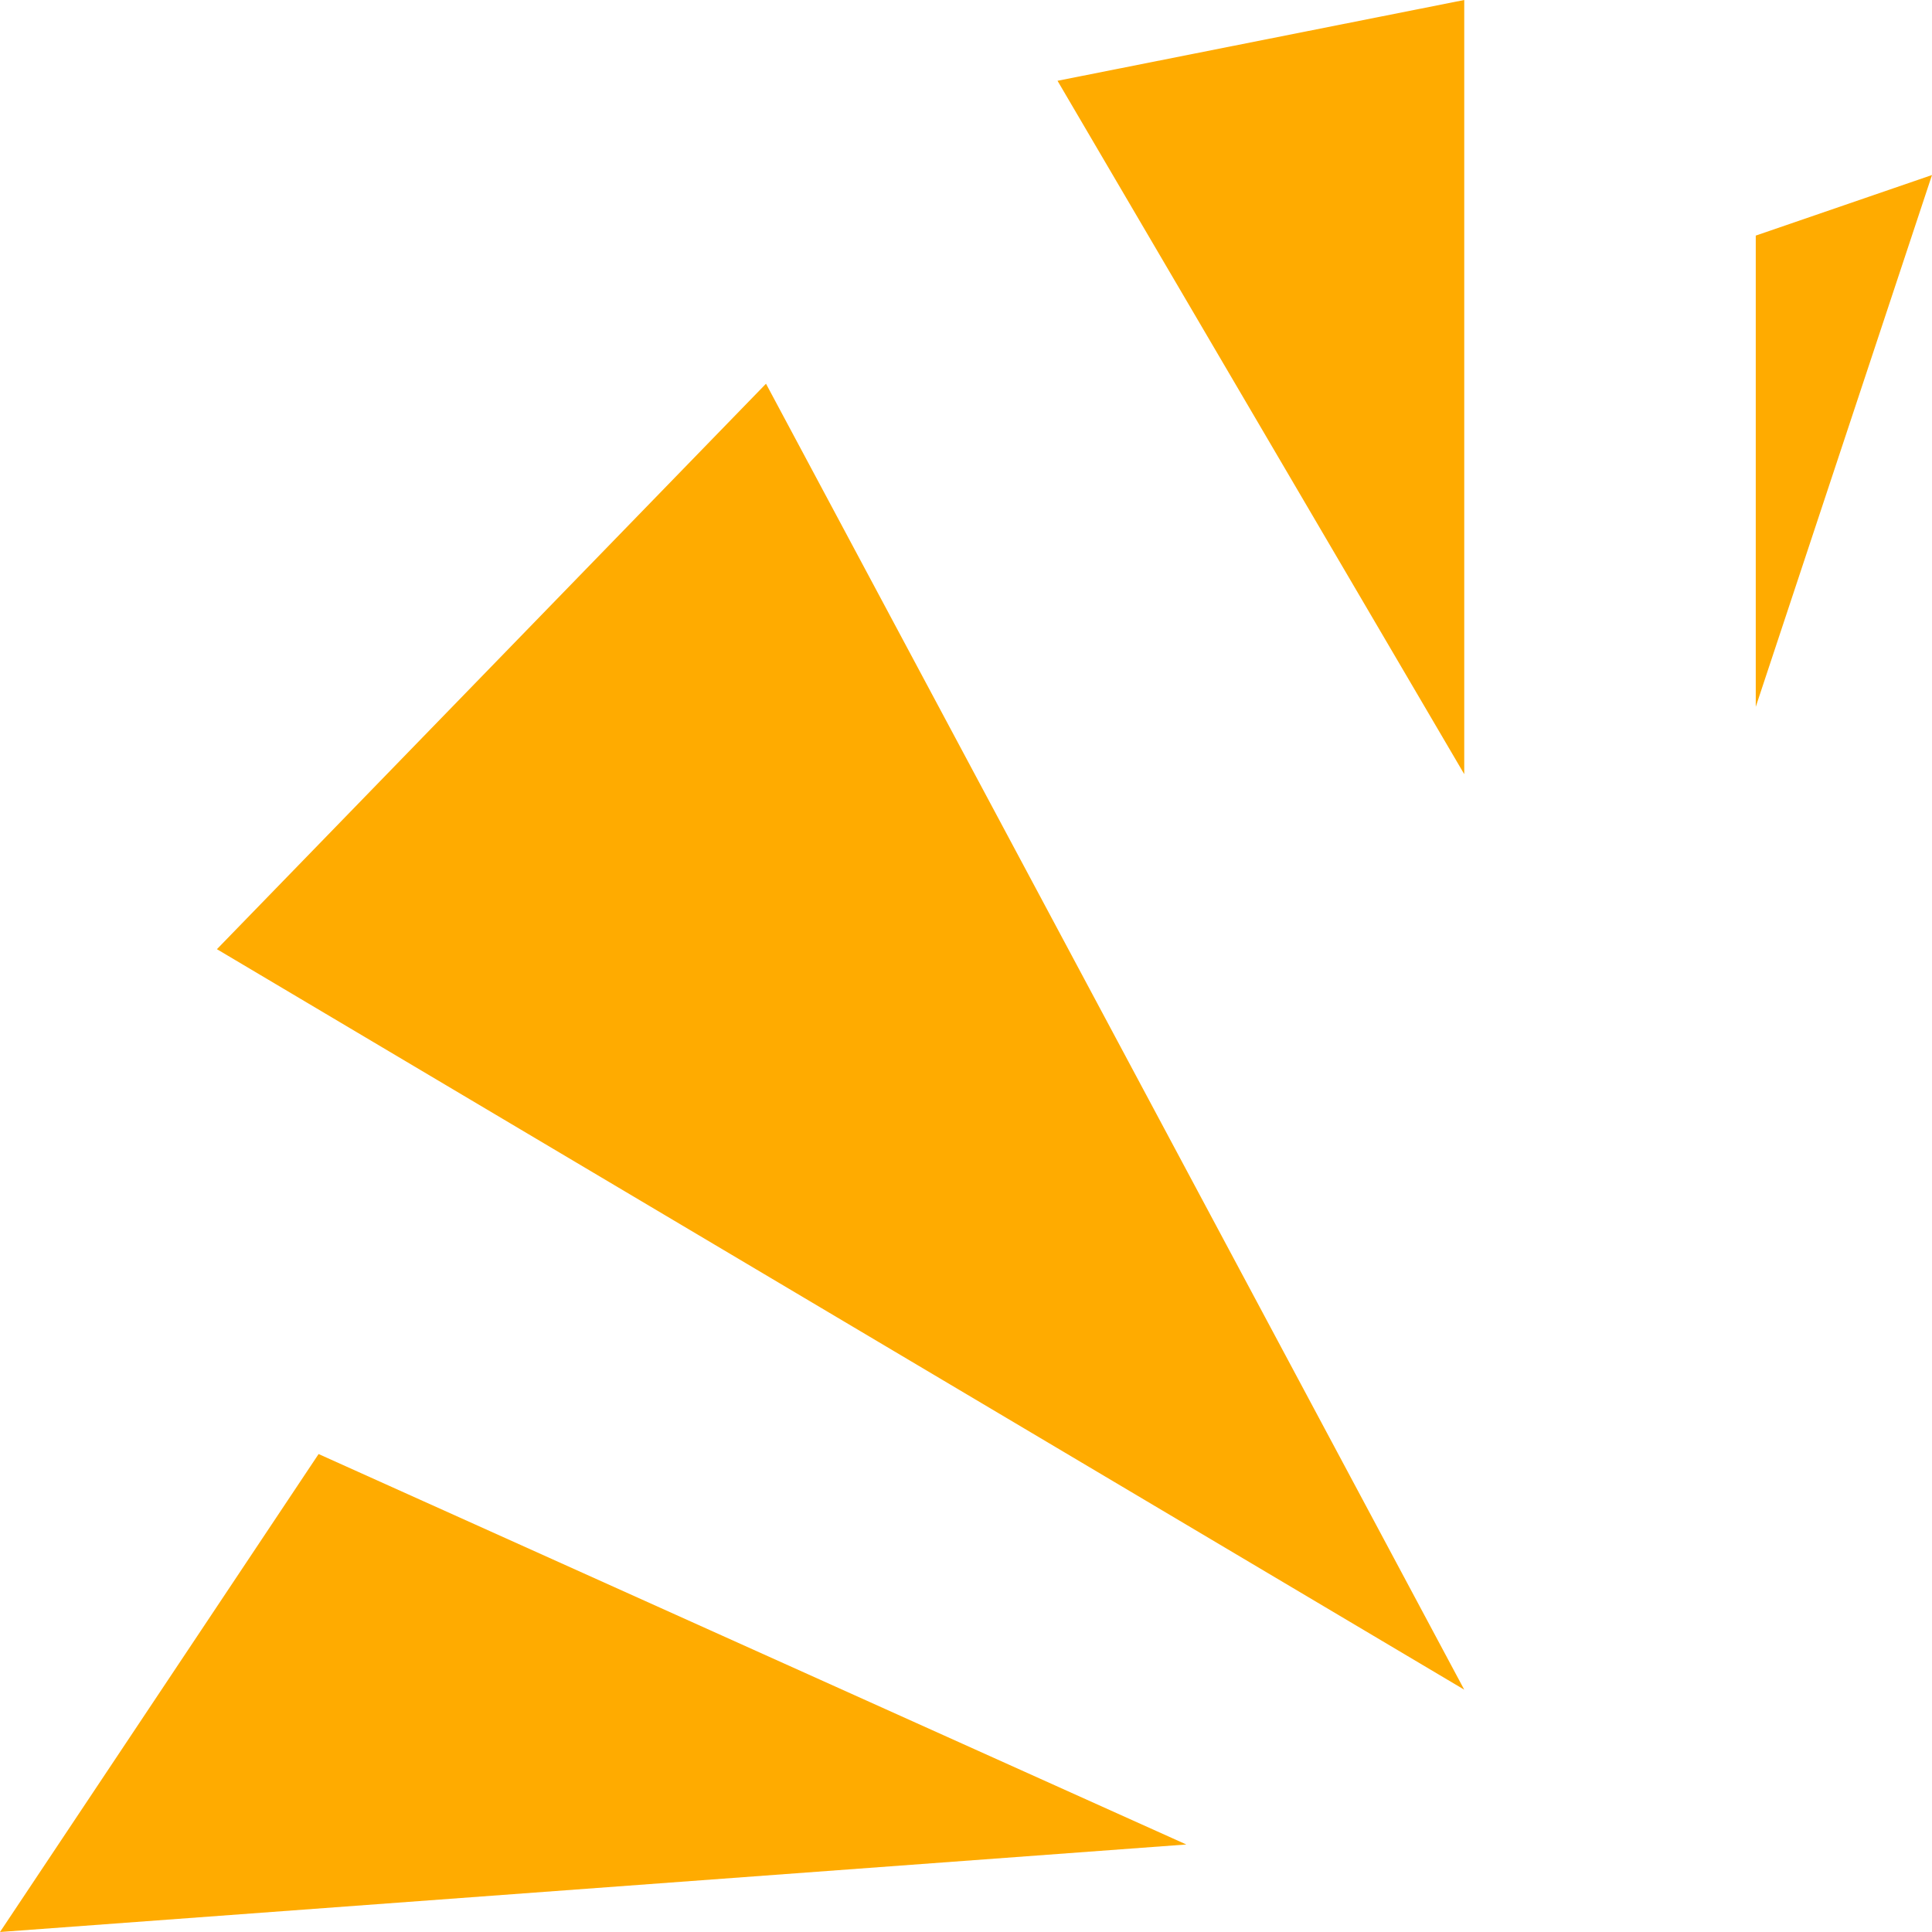
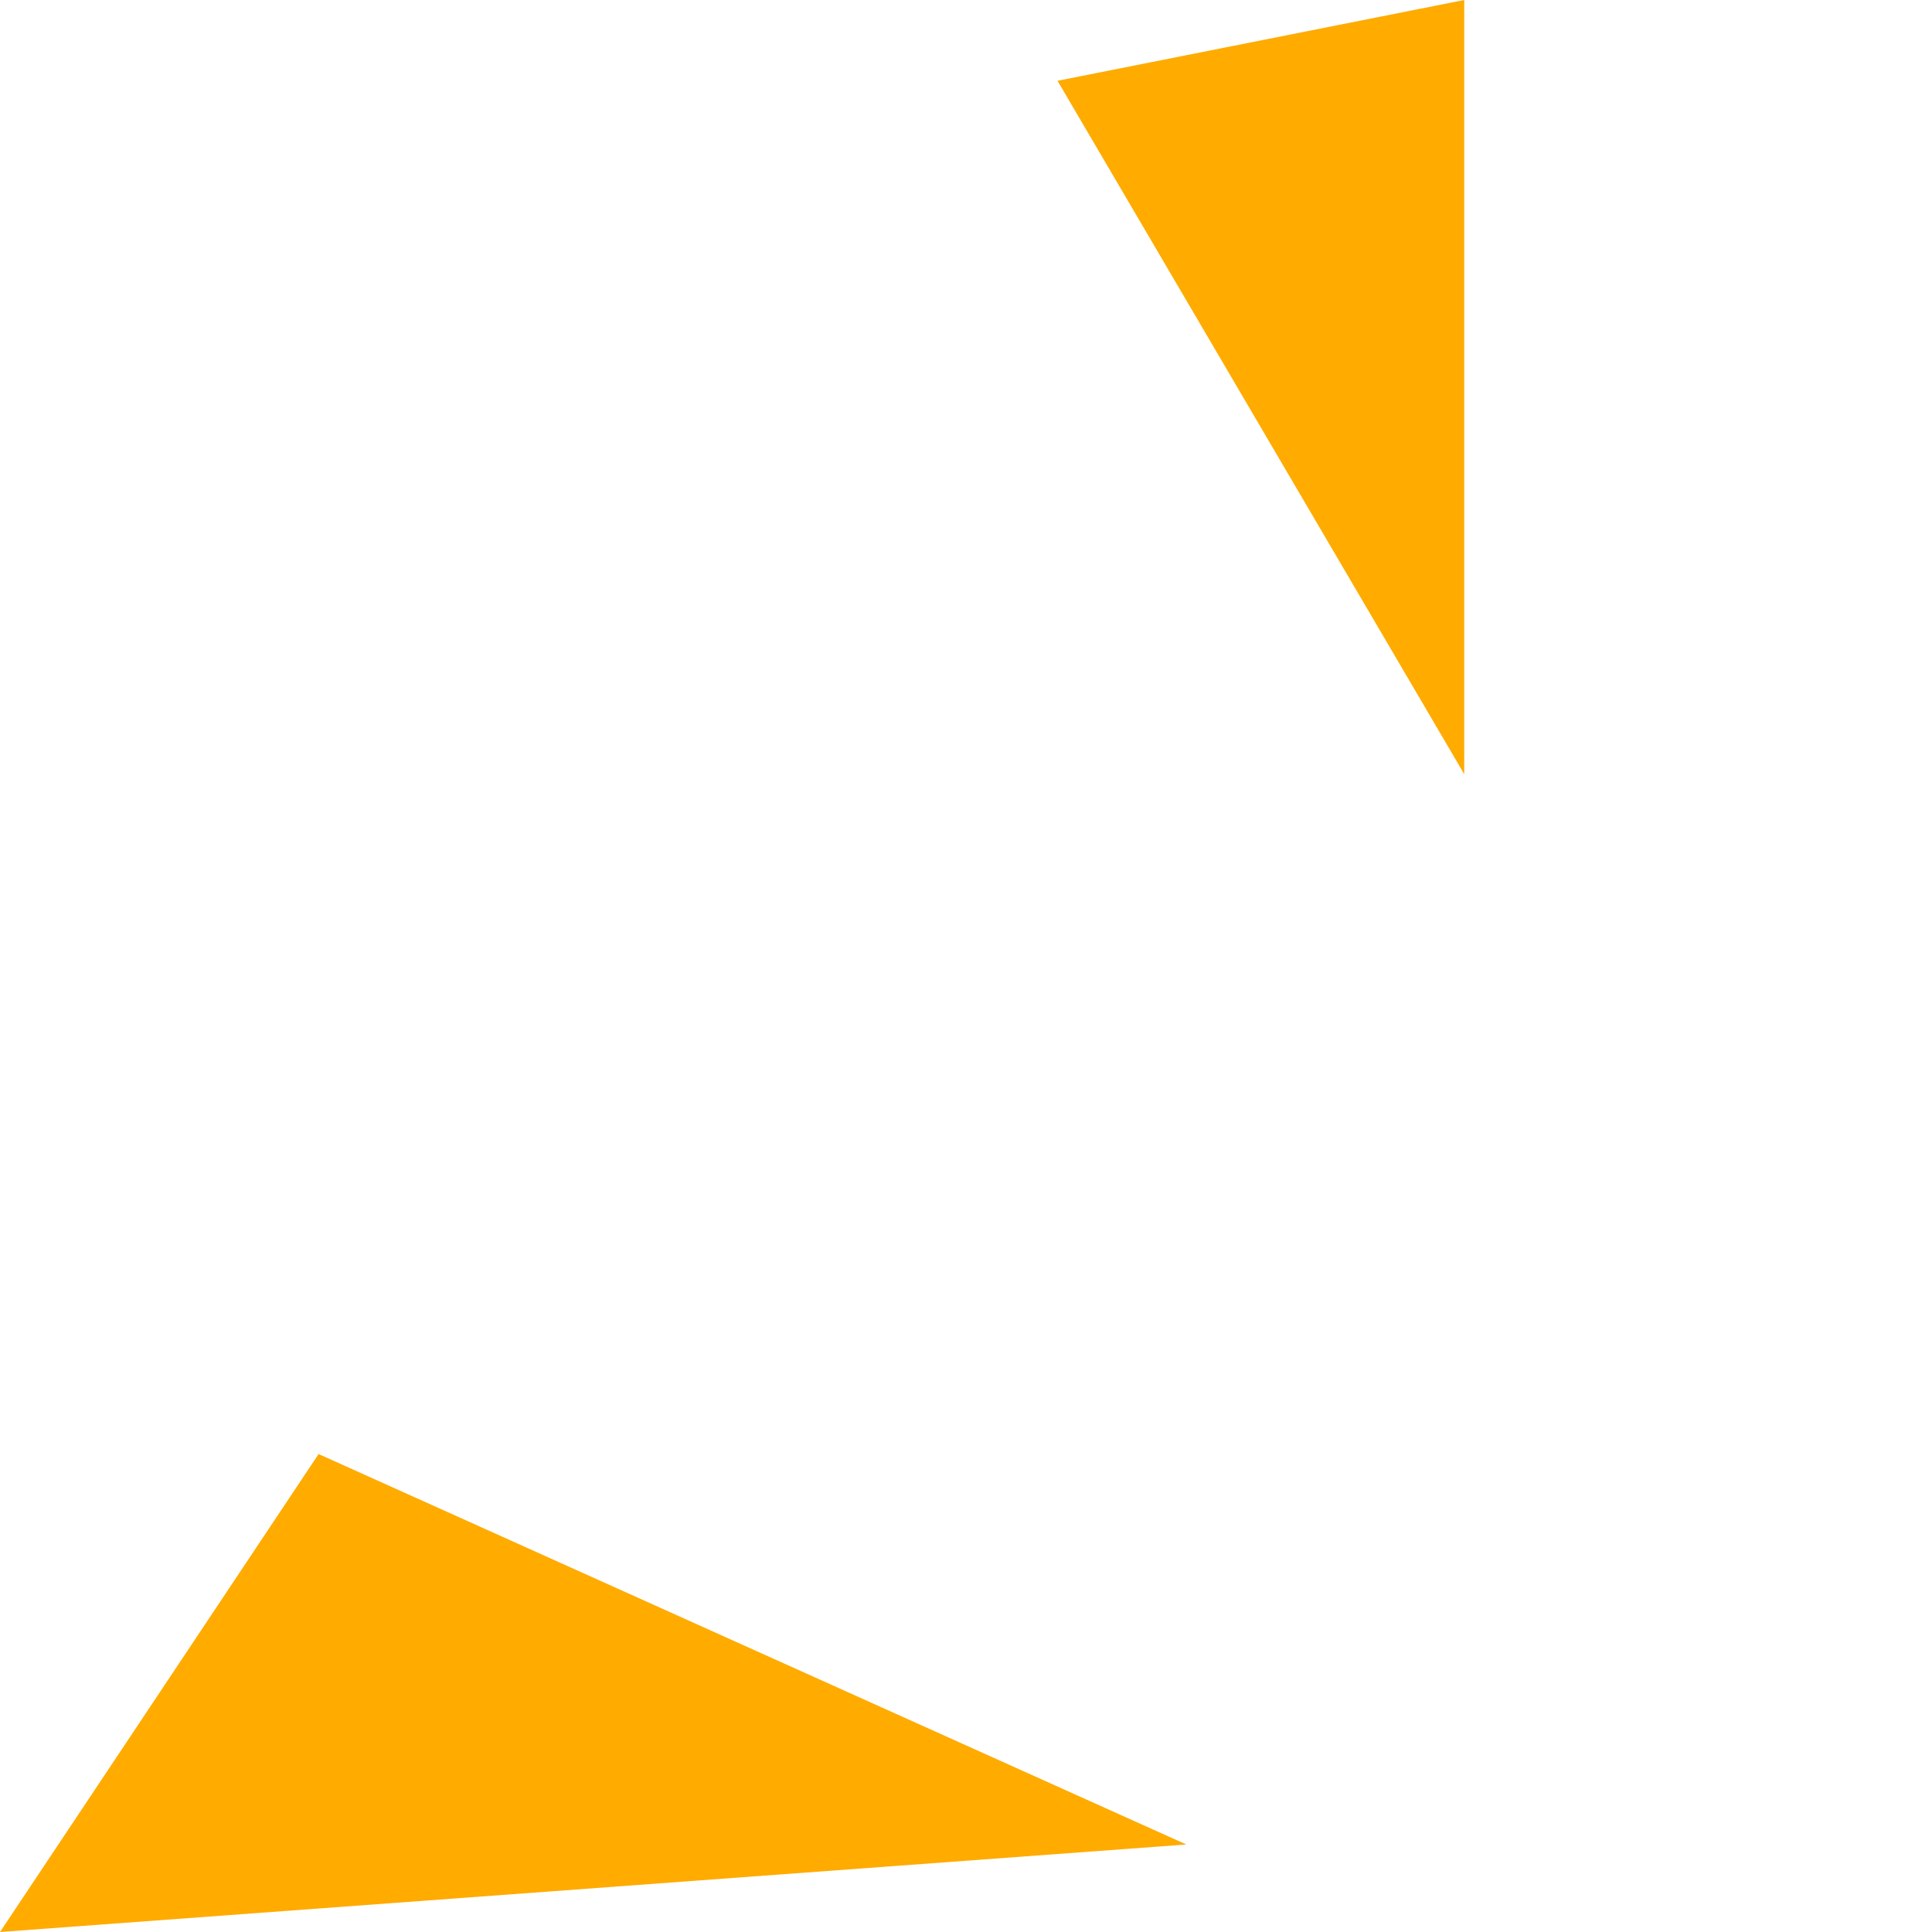
<svg xmlns="http://www.w3.org/2000/svg" width="54" height="54" viewBox="0 0 54 54" fill="none">
-   <path d="M21.41 10.725L6.063 26.53L40.926 47.227L21.41 10.725Z" fill="#FFAB00" />
-   <path d="M8.905 40.641L0 54L33.158 51.554L8.905 40.641Z" fill="#FFAB00" />
+   <path d="M8.905 40.641L0 54L33.158 51.554Z" fill="#FFAB00" />
  <path d="M40.926 0L29.558 2.258L40.926 21.638V0Z" fill="#FFAB00" />
-   <path d="M54 4.892L49.074 6.585V19.756L54 4.892Z" fill="#FFAB00" />
</svg>